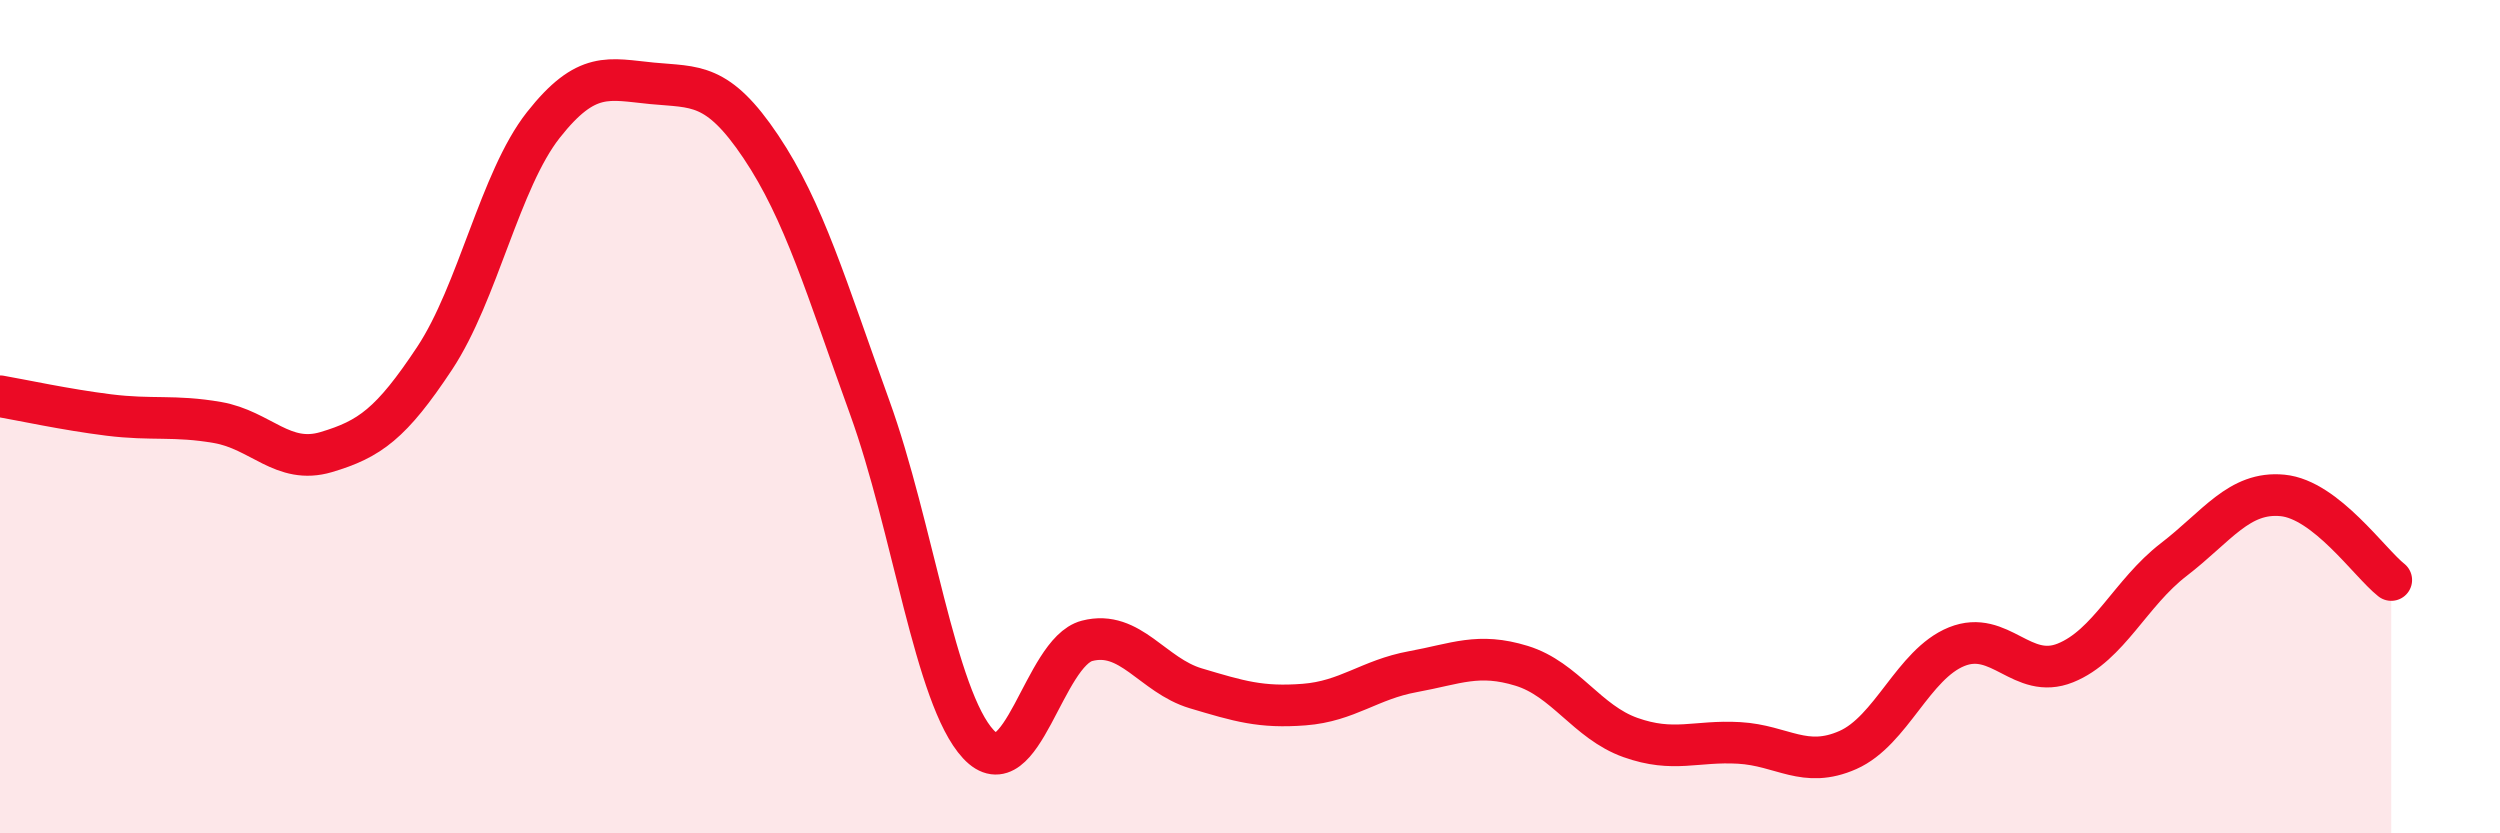
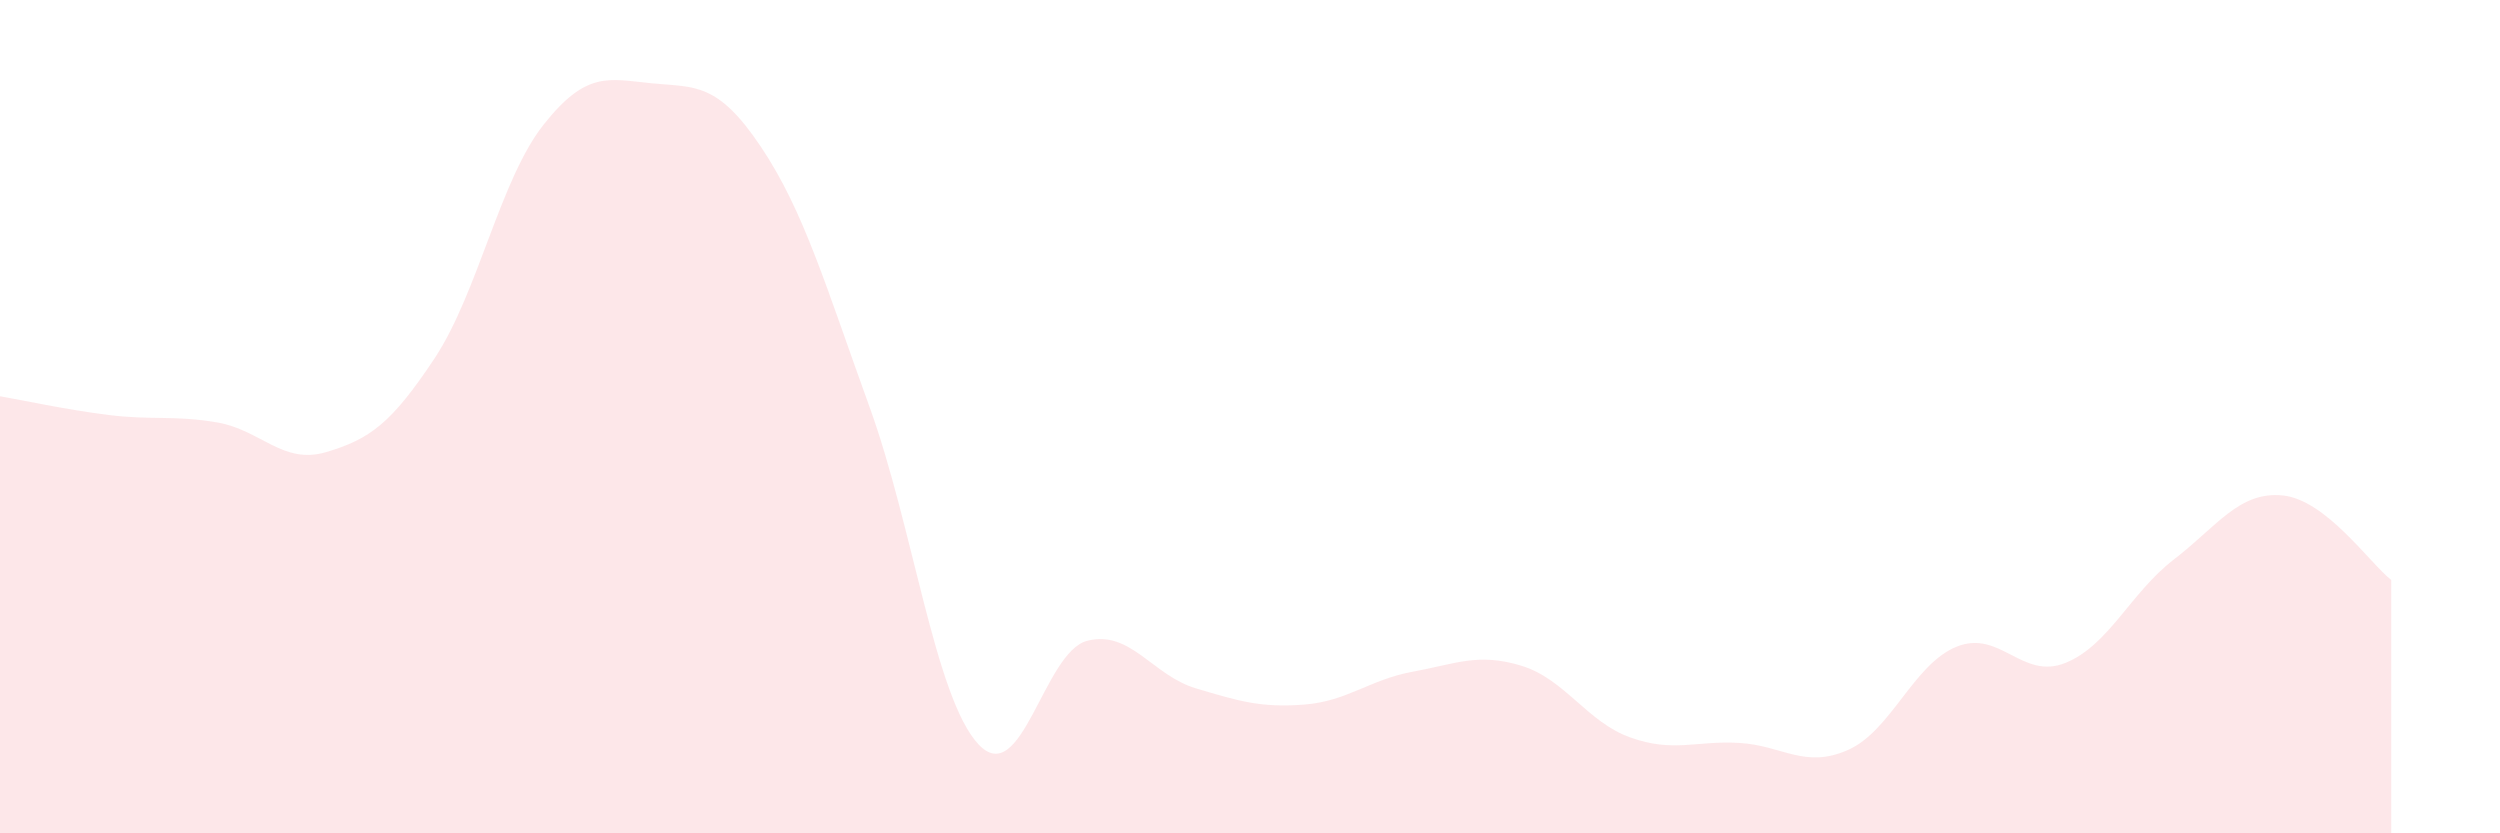
<svg xmlns="http://www.w3.org/2000/svg" width="60" height="20" viewBox="0 0 60 20">
  <path d="M 0,9.51 C 0.52,9.6 1.57,9.83 2.61,9.96 C 3.65,10.09 4.18,9.96 5.22,10.14 C 6.26,10.32 6.79,11.16 7.83,10.85 C 8.87,10.54 9.39,10.17 10.43,8.6 C 11.47,7.03 12,4.32 13.04,3 C 14.08,1.68 14.61,1.9 15.65,2 C 16.69,2.1 17.22,1.97 18.26,3.52 C 19.3,5.07 19.83,6.9 20.87,9.77 C 21.91,12.64 22.44,16.74 23.48,17.86 C 24.52,18.98 25.05,15.65 26.09,15.38 C 27.13,15.11 27.66,16.21 28.7,16.52 C 29.74,16.83 30.26,16.99 31.3,16.91 C 32.34,16.83 32.87,16.31 33.91,16.12 C 34.95,15.93 35.48,15.66 36.52,15.98 C 37.56,16.3 38.09,17.33 39.13,17.7 C 40.17,18.07 40.7,17.77 41.74,17.83 C 42.78,17.89 43.31,18.46 44.35,18 C 45.39,17.54 45.92,15.94 46.96,15.52 C 48,15.1 48.53,16.33 49.57,15.91 C 50.61,15.49 51.13,14.23 52.17,13.43 C 53.21,12.63 53.74,11.79 54.78,11.89 C 55.82,11.99 56.87,13.51 57.39,13.92L57.39 20L0 20Z" fill="#EB0A25" opacity="0.1" stroke-linecap="round" stroke-linejoin="round" />
-   <path d="M 0,9.51 C 0.52,9.6 1.57,9.83 2.61,9.96 C 3.65,10.09 4.18,9.96 5.22,10.14 C 6.26,10.32 6.79,11.16 7.83,10.85 C 8.87,10.54 9.39,10.17 10.43,8.6 C 11.47,7.03 12,4.32 13.04,3 C 14.08,1.68 14.61,1.9 15.65,2 C 16.69,2.1 17.22,1.97 18.26,3.52 C 19.3,5.07 19.83,6.9 20.87,9.77 C 21.91,12.64 22.44,16.74 23.48,17.86 C 24.52,18.98 25.05,15.65 26.09,15.38 C 27.13,15.11 27.66,16.21 28.7,16.52 C 29.74,16.83 30.26,16.99 31.3,16.91 C 32.34,16.83 32.87,16.31 33.91,16.12 C 34.95,15.93 35.48,15.66 36.52,15.98 C 37.56,16.3 38.09,17.33 39.13,17.7 C 40.17,18.07 40.7,17.77 41.74,17.83 C 42.78,17.89 43.31,18.46 44.35,18 C 45.39,17.54 45.92,15.94 46.96,15.52 C 48,15.1 48.53,16.33 49.57,15.91 C 50.61,15.49 51.13,14.23 52.17,13.43 C 53.21,12.63 53.74,11.79 54.78,11.89 C 55.82,11.99 56.87,13.51 57.39,13.92" stroke="#EB0A25" stroke-width="1" fill="none" stroke-linecap="round" stroke-linejoin="round" />
</svg>